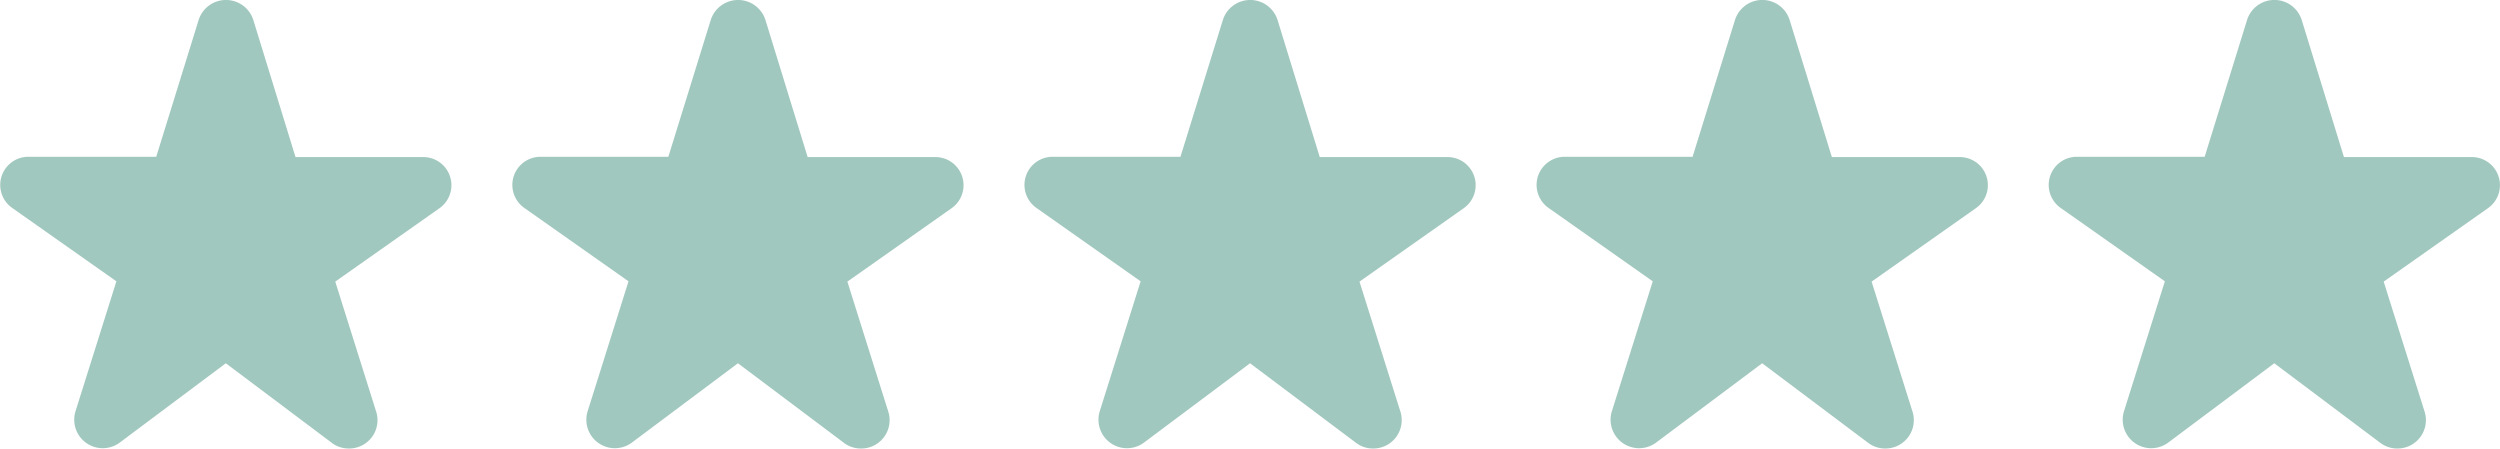
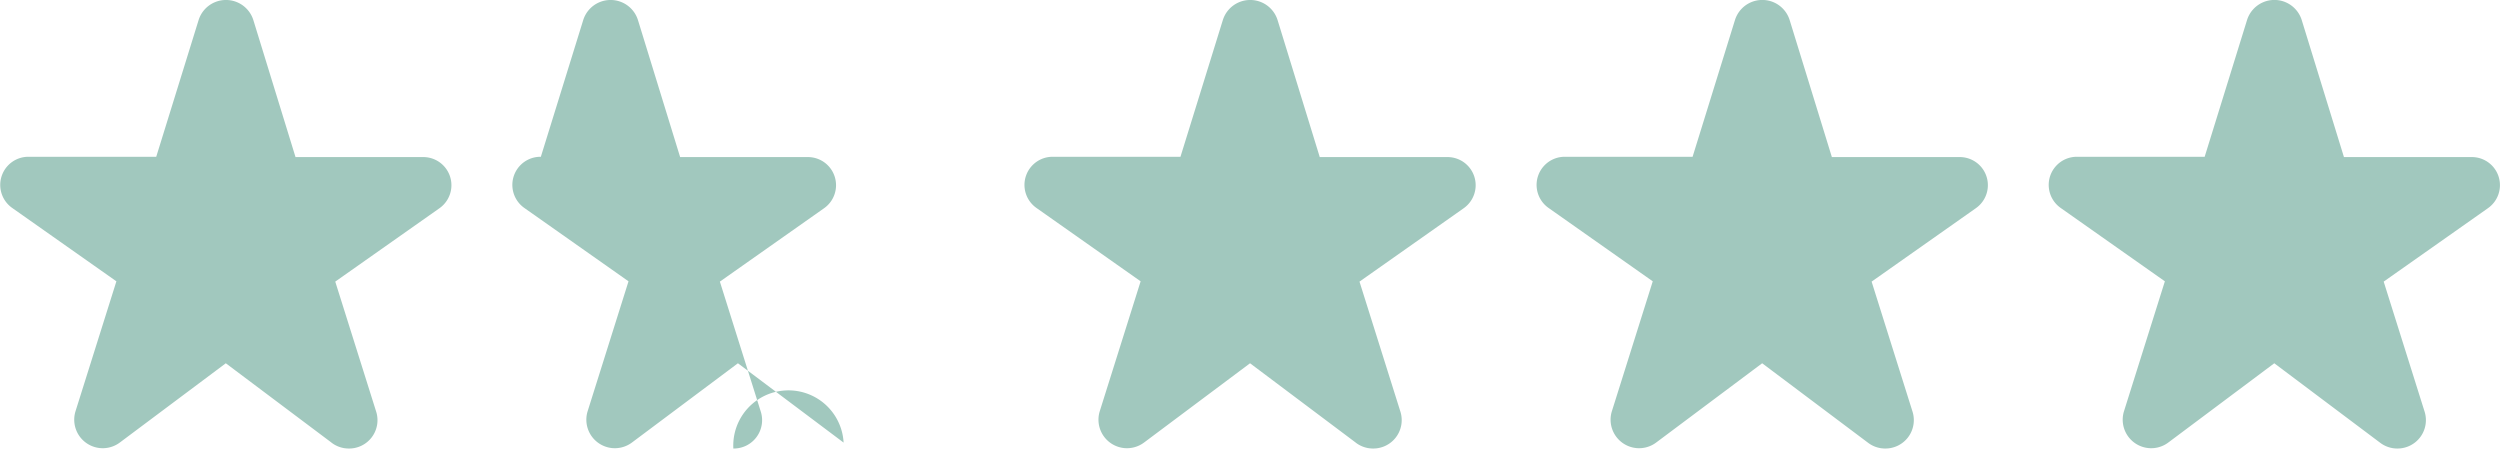
<svg xmlns="http://www.w3.org/2000/svg" width="59" height="10.585" viewBox="0 0 59 10.585">
-   <path id="Union_14" data-name="Union 14" d="M-135.848-532.554l-2.495-1.873-2.495,1.866a.673.673,0,0,1-1.054-.727l.967-3.073-2.461-1.733a.664.664,0,0,1,.392-1.206h3.008l1-3.226a.676.676,0,0,1,1.291,0l.994,3.226v.007h3.009a.663.663,0,0,1,.392,1.206l-2.461,1.733.967,3.073a.67.67,0,0,1-.649.866A.667.667,0,0,1-135.848-532.554Zm-12.086,0-2.495-1.873-2.495,1.866a.673.673,0,0,1-1.054-.727l.967-3.073-2.461-1.733a.664.664,0,0,1,.392-1.206h3.009l1-3.226a.676.676,0,0,1,1.291,0l.994,3.226v.007h3.009a.663.663,0,0,1,.392,1.206l-2.461,1.733.967,3.073a.67.67,0,0,1-.649.866A.667.667,0,0,1-147.934-532.554Zm-12.086,0-2.495-1.873-2.495,1.866a.673.673,0,0,1-1.054-.727l.967-3.073-2.461-1.733a.664.664,0,0,1,.392-1.206h3.009l1-3.226a.677.677,0,0,1,1.292,0l.993,3.226v.007h3.009a.664.664,0,0,1,.392,1.206l-2.461,1.733.967,3.073a.67.67,0,0,1-.649.866A.667.667,0,0,1-160.021-532.554Zm-12.086,0-2.495-1.873-2.495,1.866a.673.673,0,0,1-1.054-.727l.967-3.073-2.461-1.733a.664.664,0,0,1,.392-1.206h3.009l1-3.226a.677.677,0,0,1,1.292,0l.993,3.226v.007h3.009a.664.664,0,0,1,.392,1.206l-2.461,1.733.967,3.073a.669.669,0,0,1-.649.866A.667.667,0,0,1-172.107-532.554Zm-12.086,0-2.495-1.873-2.495,1.866a.673.673,0,0,1-1.054-.727l.967-3.073-2.461-1.733a.664.664,0,0,1,.392-1.206h3.009l1-3.226a.677.677,0,0,1,1.292,0l.993,3.226v.007h3.009a.664.664,0,0,1,.392,1.206l-2.461,1.733.967,3.073a.669.669,0,0,1-.649.866A.667.667,0,0,1-184.193-532.554Z" transform="translate(192.016 543)" fill="#a1c8be" />
+   <path id="Union_14" data-name="Union 14" d="M-135.848-532.554l-2.495-1.873-2.495,1.866a.673.673,0,0,1-1.054-.727l.967-3.073-2.461-1.733a.664.664,0,0,1,.392-1.206h3.008l1-3.226a.676.676,0,0,1,1.291,0l.994,3.226v.007h3.009a.663.663,0,0,1,.392,1.206l-2.461,1.733.967,3.073a.67.67,0,0,1-.649.866A.667.667,0,0,1-135.848-532.554Zm-12.086,0-2.495-1.873-2.495,1.866a.673.673,0,0,1-1.054-.727l.967-3.073-2.461-1.733a.664.664,0,0,1,.392-1.206h3.009l1-3.226a.676.676,0,0,1,1.291,0l.994,3.226v.007h3.009a.663.663,0,0,1,.392,1.206l-2.461,1.733.967,3.073a.67.67,0,0,1-.649.866A.667.667,0,0,1-147.934-532.554Zm-12.086,0-2.495-1.873-2.495,1.866a.673.673,0,0,1-1.054-.727l.967-3.073-2.461-1.733a.664.664,0,0,1,.392-1.206h3.009l1-3.226a.677.677,0,0,1,1.292,0l.993,3.226v.007h3.009a.664.664,0,0,1,.392,1.206l-2.461,1.733.967,3.073a.67.67,0,0,1-.649.866A.667.667,0,0,1-160.021-532.554Zm-12.086,0-2.495-1.873-2.495,1.866a.673.673,0,0,1-1.054-.727l.967-3.073-2.461-1.733a.664.664,0,0,1,.392-1.206l1-3.226a.677.677,0,0,1,1.292,0l.993,3.226v.007h3.009a.664.664,0,0,1,.392,1.206l-2.461,1.733.967,3.073a.669.669,0,0,1-.649.866A.667.667,0,0,1-172.107-532.554Zm-12.086,0-2.495-1.873-2.495,1.866a.673.673,0,0,1-1.054-.727l.967-3.073-2.461-1.733a.664.664,0,0,1,.392-1.206h3.009l1-3.226a.677.677,0,0,1,1.292,0l.993,3.226v.007h3.009a.664.664,0,0,1,.392,1.206l-2.461,1.733.967,3.073a.669.669,0,0,1-.649.866A.667.667,0,0,1-184.193-532.554Z" transform="translate(192.016 543)" fill="#a1c8be" />
</svg>